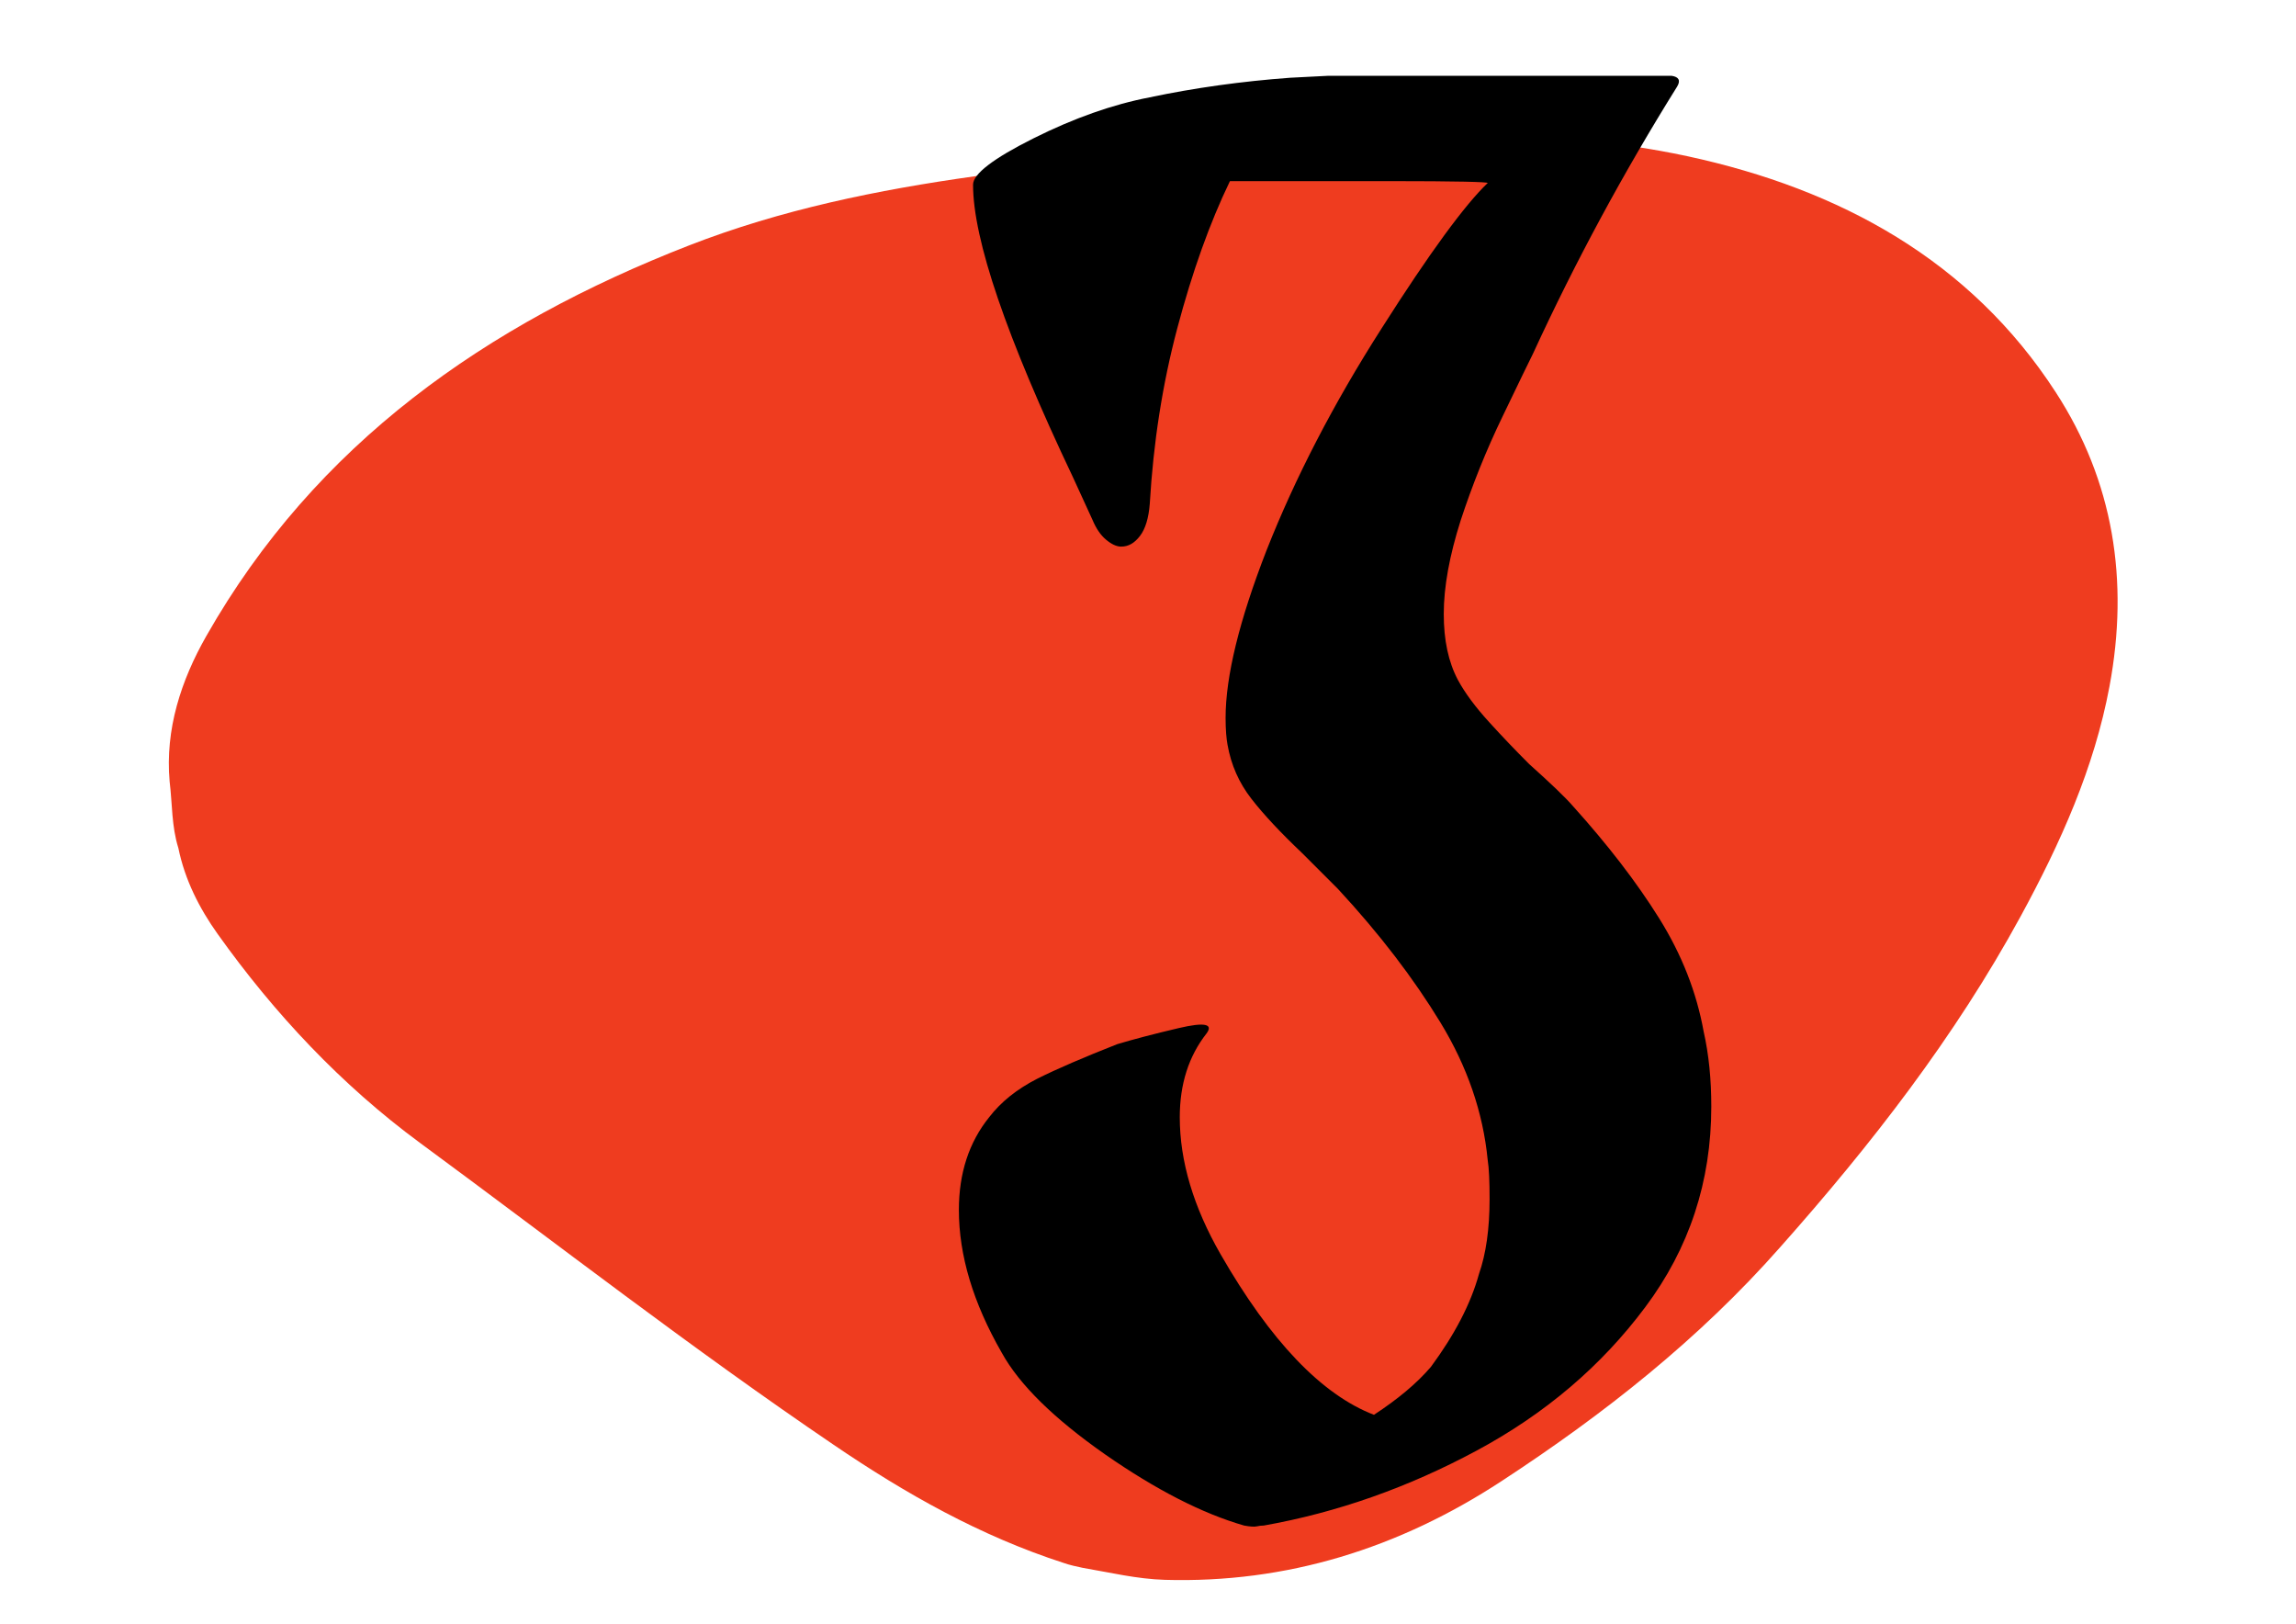
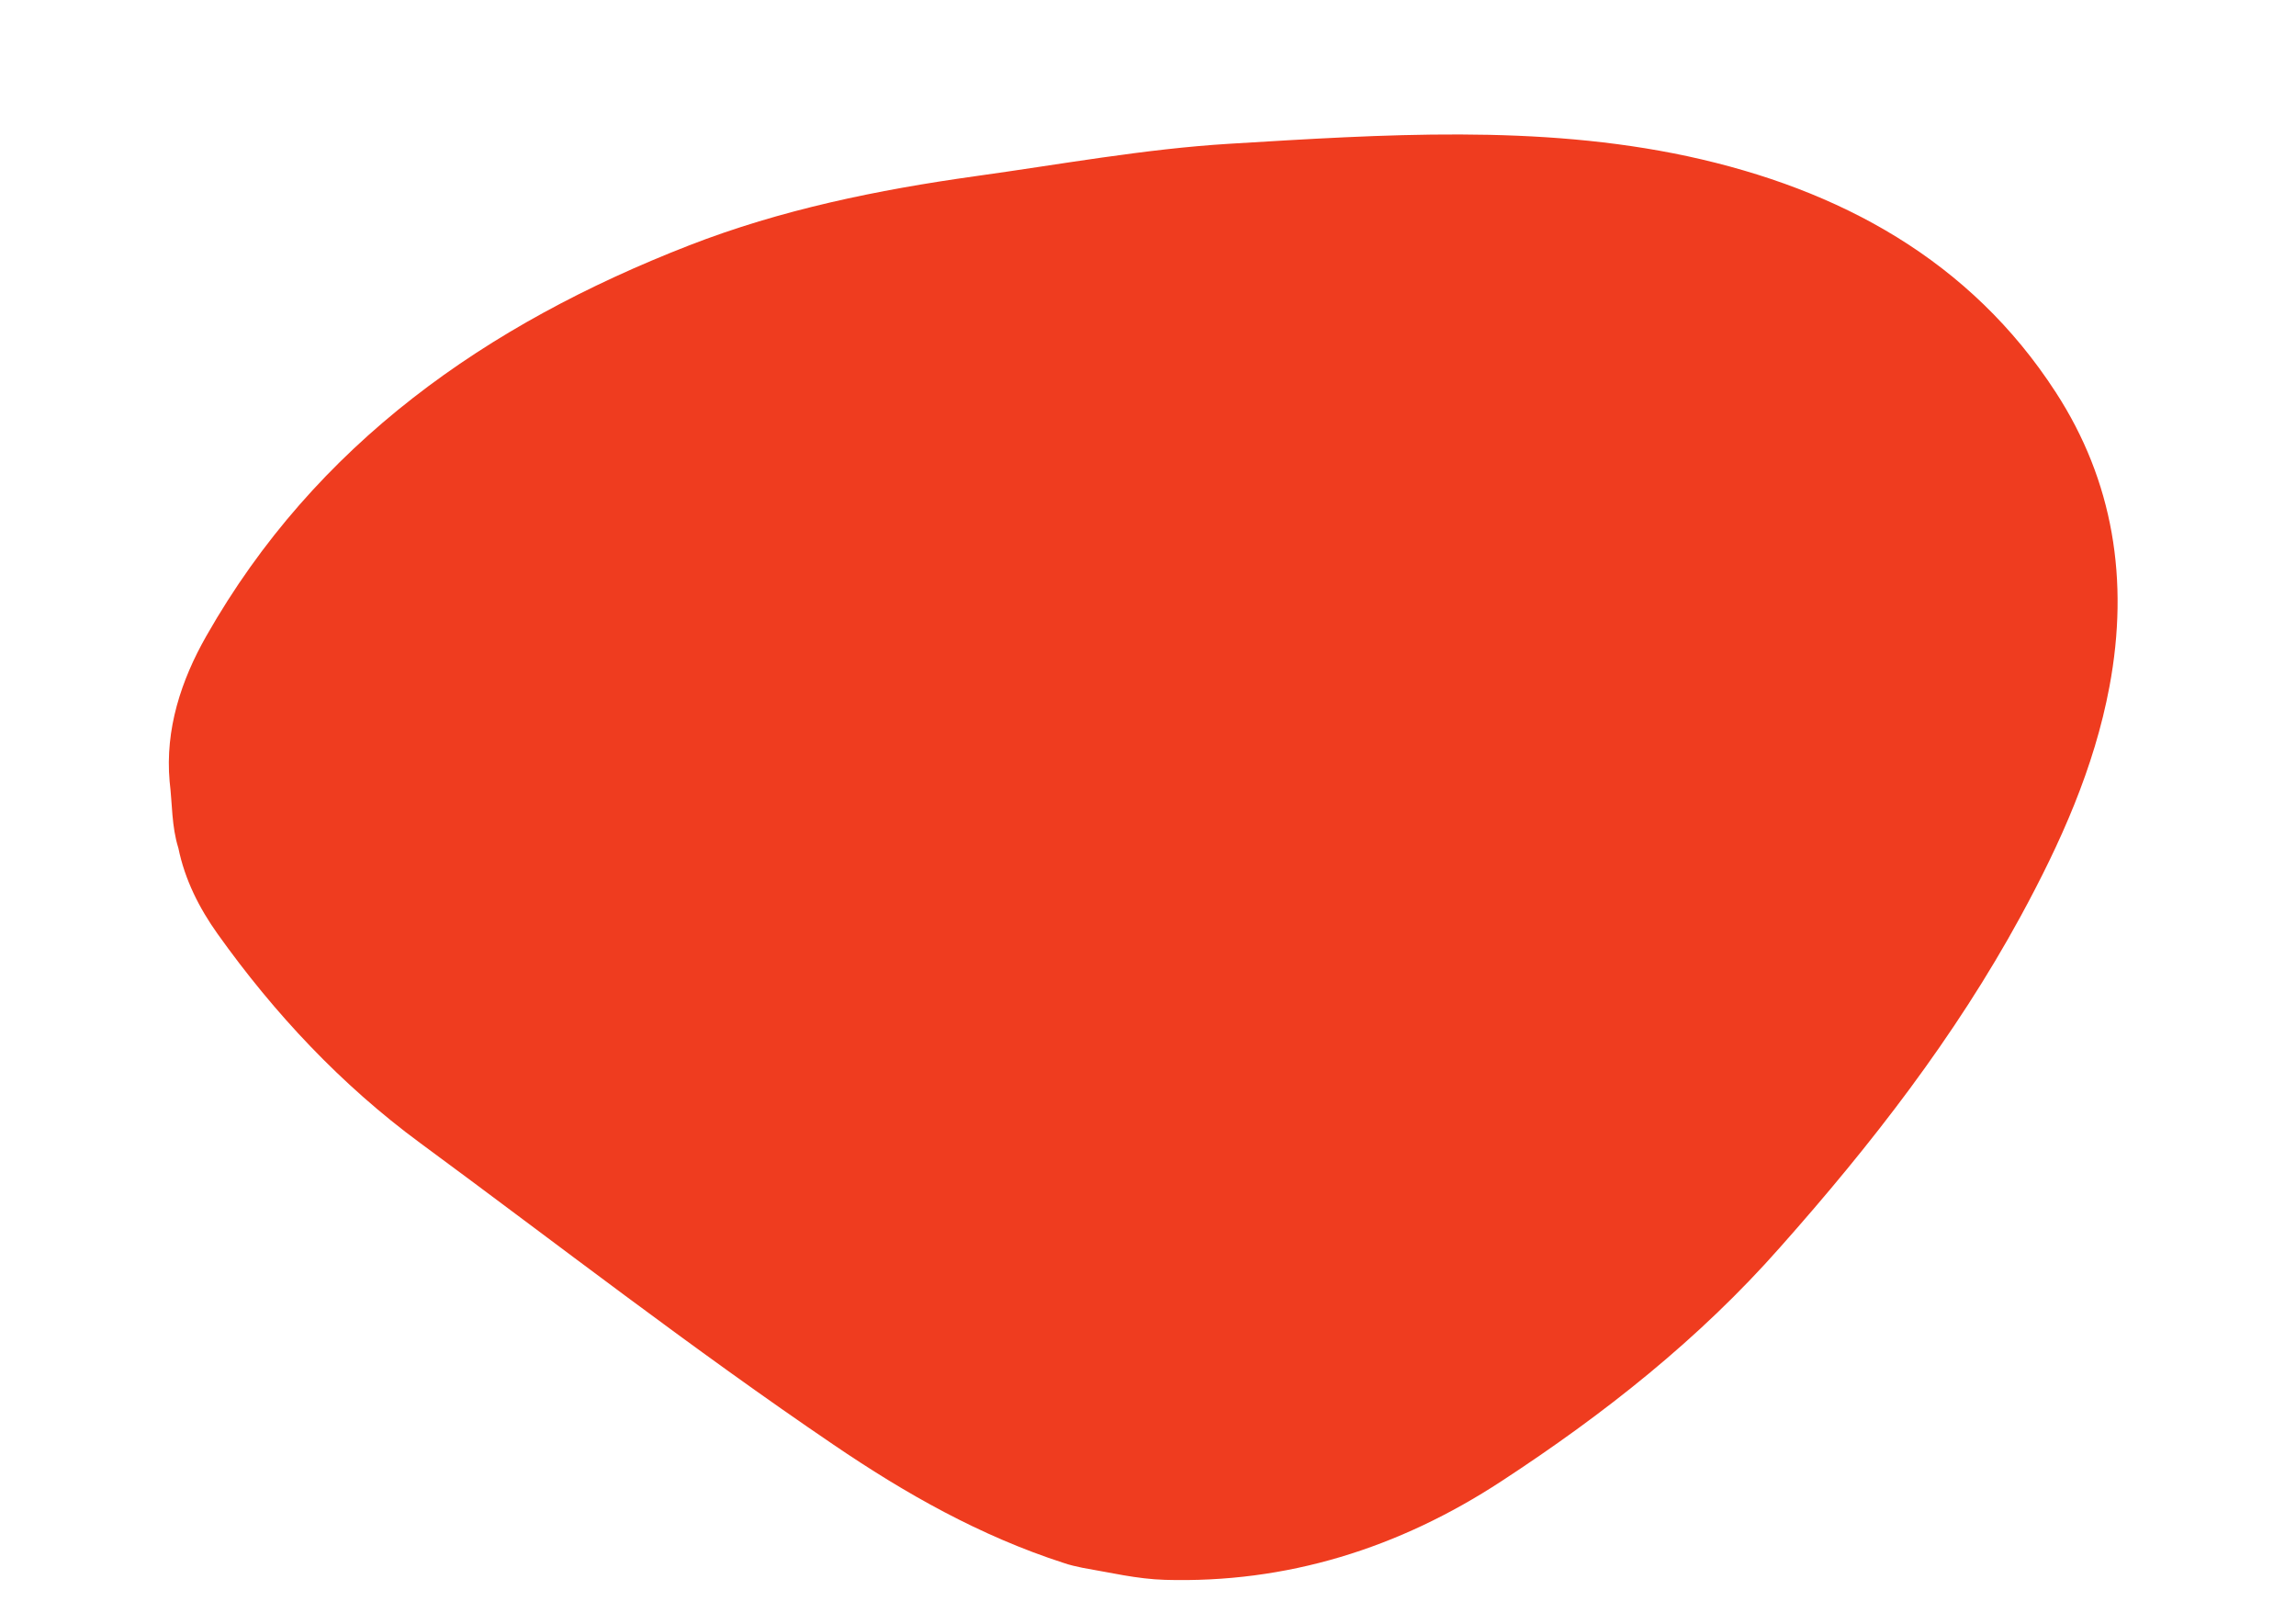
<svg xmlns="http://www.w3.org/2000/svg" id="Слой_1" x="0px" y="0px" viewBox="0 0 841.9 595.3" style="enable-background:new 0 0 841.9 595.3;" xml:space="preserve">
  <style type="text/css"> .st0{display:none;} .st1{display:inline;fill:#EDBE6D;} .st2{fill:#EF3C1F;} </style>
  <g class="st0">
-     <path class="st1" d="M748.6,404.5c-13.1,30.8-29.8,50.9-40.3,63.3c-24.8,29.1-54.5,52.6-88.8,70.6 c-50.2,26.3-103.3,30.5-158.4,18.9c-31.7-6.7-63.3-14.3-95.2-20.1c-38.5-7.1-77.2-12.6-115.8-19c-32.4-5.4-64.6-12-94.8-24.8 c-51.8-22-84.4-58.2-90.7-114.1c-7.4-65.8,11.6-125.2,47-180.2c34.3-53.3,85.6-87.1,146.2-108.2C323.3,68,390.6,50.7,458.3,35 c35.5-8.3,71.7-8.5,107.2-0.4c26.6,6.1,49.9,19.5,70.4,36.8c60,50.6,100.3,113.1,121.2,186.9c5.3,18.6,10.5,42.3,8.6,73.8 C765,344.6,762.3,372.3,748.6,404.5z" />
+     <path class="st1" d="M748.6,404.5c-13.1,30.8-29.8,50.9-40.3,63.3c-24.8,29.1-54.5,52.6-88.8,70.6 c-50.2,26.3-103.3,30.5-158.4,18.9c-31.7-6.7-63.3-14.3-95.2-20.1c-38.5-7.1-77.2-12.6-115.8-19c-32.4-5.4-64.6-12-94.8-24.8 c-51.8-22-84.4-58.2-90.7-114.1c-7.4-65.8,11.6-125.2,47-180.2c34.3-53.3,85.6-87.1,146.2-108.2C323.3,68,390.6,50.7,458.3,35 c35.5-8.3,71.7-8.5,107.2-0.4c26.6,6.1,49.9,19.5,70.4,36.8c5.3,18.6,10.5,42.3,8.6,73.8 C765,344.6,762.3,372.3,748.6,404.5z" />
  </g>
  <path class="st2" d="M390,573c-30.6-9.9-58-25.4-84.3-43.3c-51.9-35.2-101.3-73.6-151.7-110.7c-28.8-21.2-53.4-47.4-74.2-76.6 c-6.7-9.4-12-19.8-14.4-31.5c-2.5-7.9-2.2-16.2-3.2-24.4c-1.7-19.1,4.2-37.1,13.5-53.4C115.8,162.6,178.4,118.9,252.6,90 c33.9-13.2,69.3-20.4,105-25.4c31.1-4.3,62-10,93.3-11.9c56.4-3.4,113-7.2,168,4.6c55.9,12.1,103.6,38.2,134.9,86.5 c21.1,32.5,27,68.9,19.7,107.9c-5.6,29.9-17.9,57.3-32.6,84.3c-24.1,44.2-54.7,83.6-88.1,121.2C623,491,588.1,518.5,550.6,543 c-37.7,24.7-78.9,37.5-123.5,36.2c-10.2-0.3-20.1-2.7-30.1-4.4C394.6,574.3,392.3,573.8,390,573z" />
  <g>
-     <path d="M627.5,405.7c0,27.5-8.1,52-24.2,73.5c-16.1,21.6-36.7,39.1-61.8,52.6c-25.1,13.5-51.1,22.7-78.1,27.5 c-0.9,0-1.7,0.1-2.6,0.3c-0.9,0.2-2.4,0.1-4.6-0.3c-15.3-4.4-32.3-13.1-51-26.1c-18.7-13.1-31.4-25.5-37.9-37.3 c-10.5-18.3-15.7-35.7-15.7-52.3c0-13.5,3.7-24.8,11.1-34c4.4-5.7,10.2-10.3,17.6-14.1c7.4-3.7,17.2-7.9,29.4-12.7 c5.7-1.7,13.2-3.7,22.6-5.9c9.4-2.2,12.7-1.5,10.1,2c-6.5,8.3-9.8,18.5-9.8,30.7c0,16.1,5,32.9,15,50.3 c18.3,31.8,37,51.4,56.2,58.8c8.7-5.7,15.7-11.5,20.9-17.6c8.7-11.8,14.6-23.1,17.6-34c2.6-7.4,3.9-16.6,3.9-27.5 c0-6.5-0.2-11.3-0.7-14.4c-1.7-17.4-7.5-34.2-17.3-50.3c-9.8-16.1-22.3-32.5-37.6-49l-13.1-13.1c-7.8-7.4-14.1-14.1-18.6-19.9 c-4.6-5.9-7.5-12.5-8.8-19.9c-0.4-2.2-0.7-5.4-0.7-9.8c0-15.2,5-35.7,15-61.4c10.5-26.6,24.5-53.7,42.2-81.4 c17.6-27.7,30.6-45.4,38.9-53.3c0.4-0.4-11.6-0.7-35.9-0.7H451c-7.4,15.3-13.8,33.2-19.3,53.9c-5.5,20.7-8.8,42.2-10.1,64.4 c-0.4,5.2-1.6,9.2-3.6,11.8c-2,2.6-4.2,3.9-6.9,3.9c-1.7,0-3.6-0.9-5.6-2.6c-2-1.7-3.6-4.1-4.9-7.2l-7.2-15.7 c-24.4-51.4-36.6-87.1-36.6-107.2c0-3.9,7.4-9.6,22.2-17c14.8-7.4,29-12.4,42.5-15c16.6-3.5,33.8-5.9,51.6-7.2l13.7-0.7h126.2 c2.6,0.4,3.3,1.7,2,3.9c-19.6,31.4-37.3,64.1-52.9,98c-1.3,2.6-5,10.2-11.1,22.9c-6.1,12.6-11.2,25.4-15.4,38.2 c-4.1,12.9-6.2,24.3-6.2,34.3c0,9.6,1.7,17.6,5.2,24.2c2.6,4.8,6.4,9.9,11.4,15.4c5,5.5,9.9,10.6,14.7,15.4 c7.8,7,13.3,12.2,16.3,15.7c12.6,14,23.1,27.6,31.4,40.9c8.3,13.3,13.7,27.1,16.3,41.5C626.6,386.6,627.5,395.7,627.5,405.7z" />
-   </g>
+     </g>
</svg>